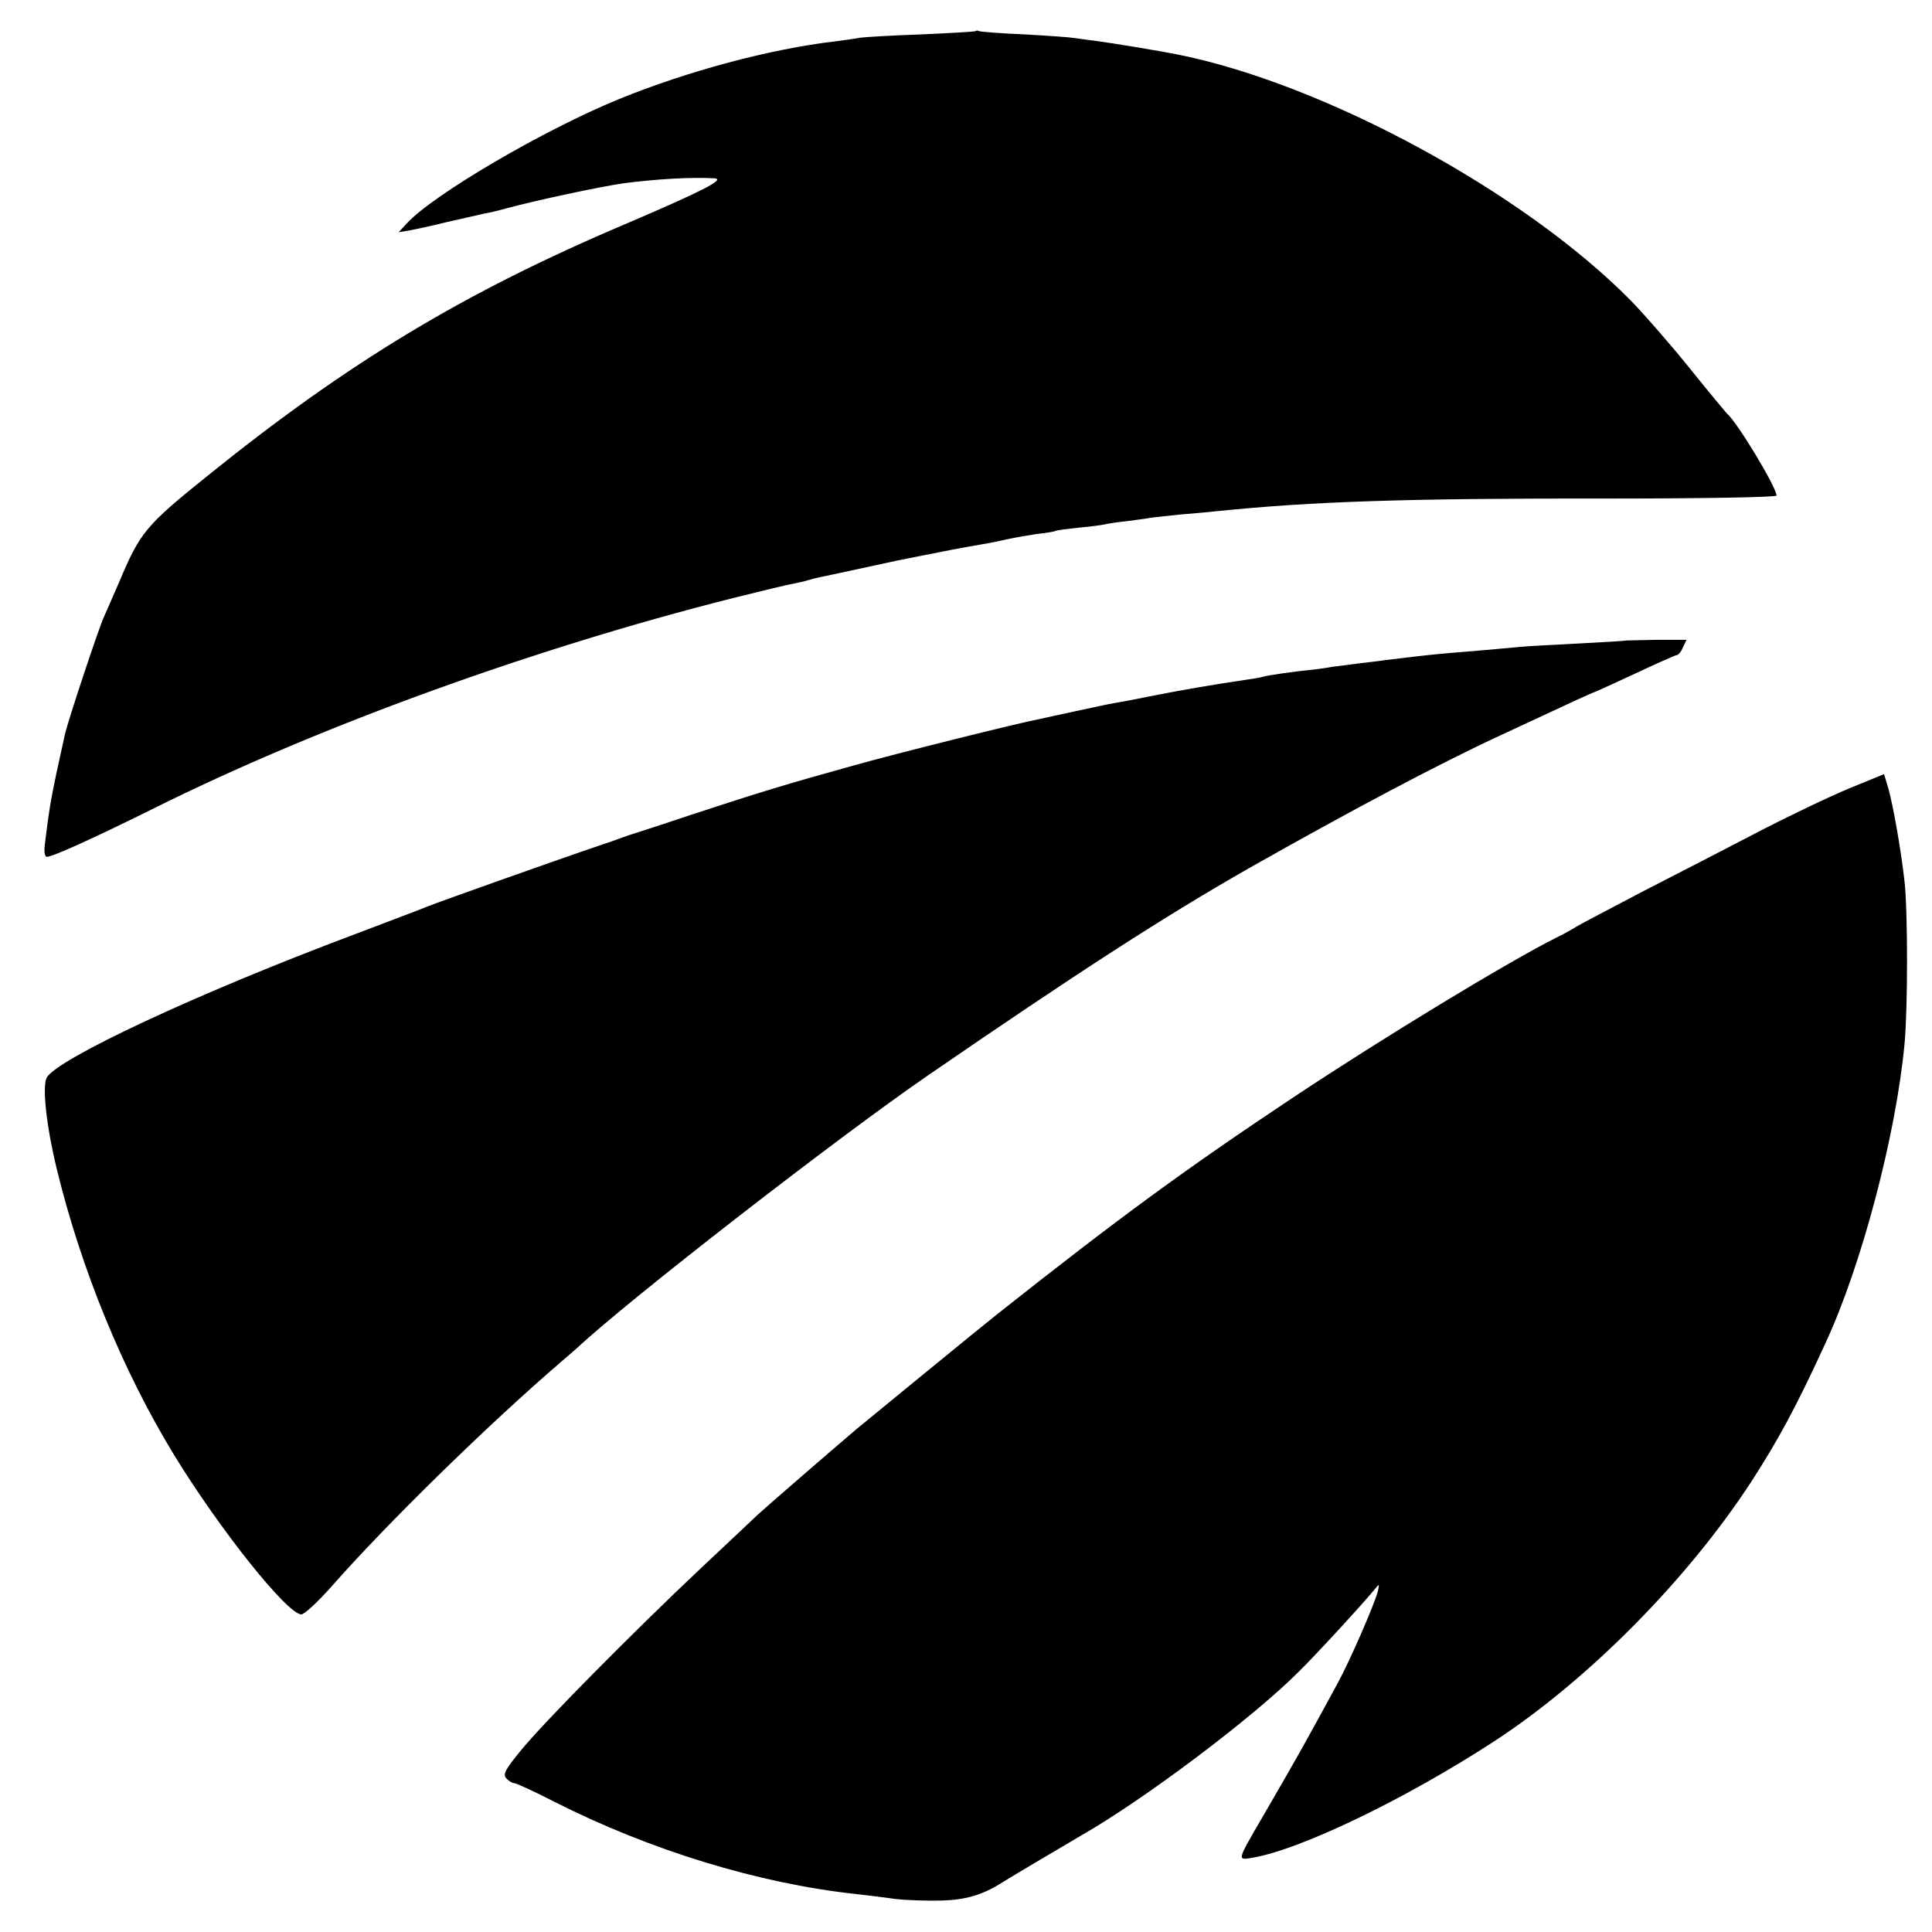
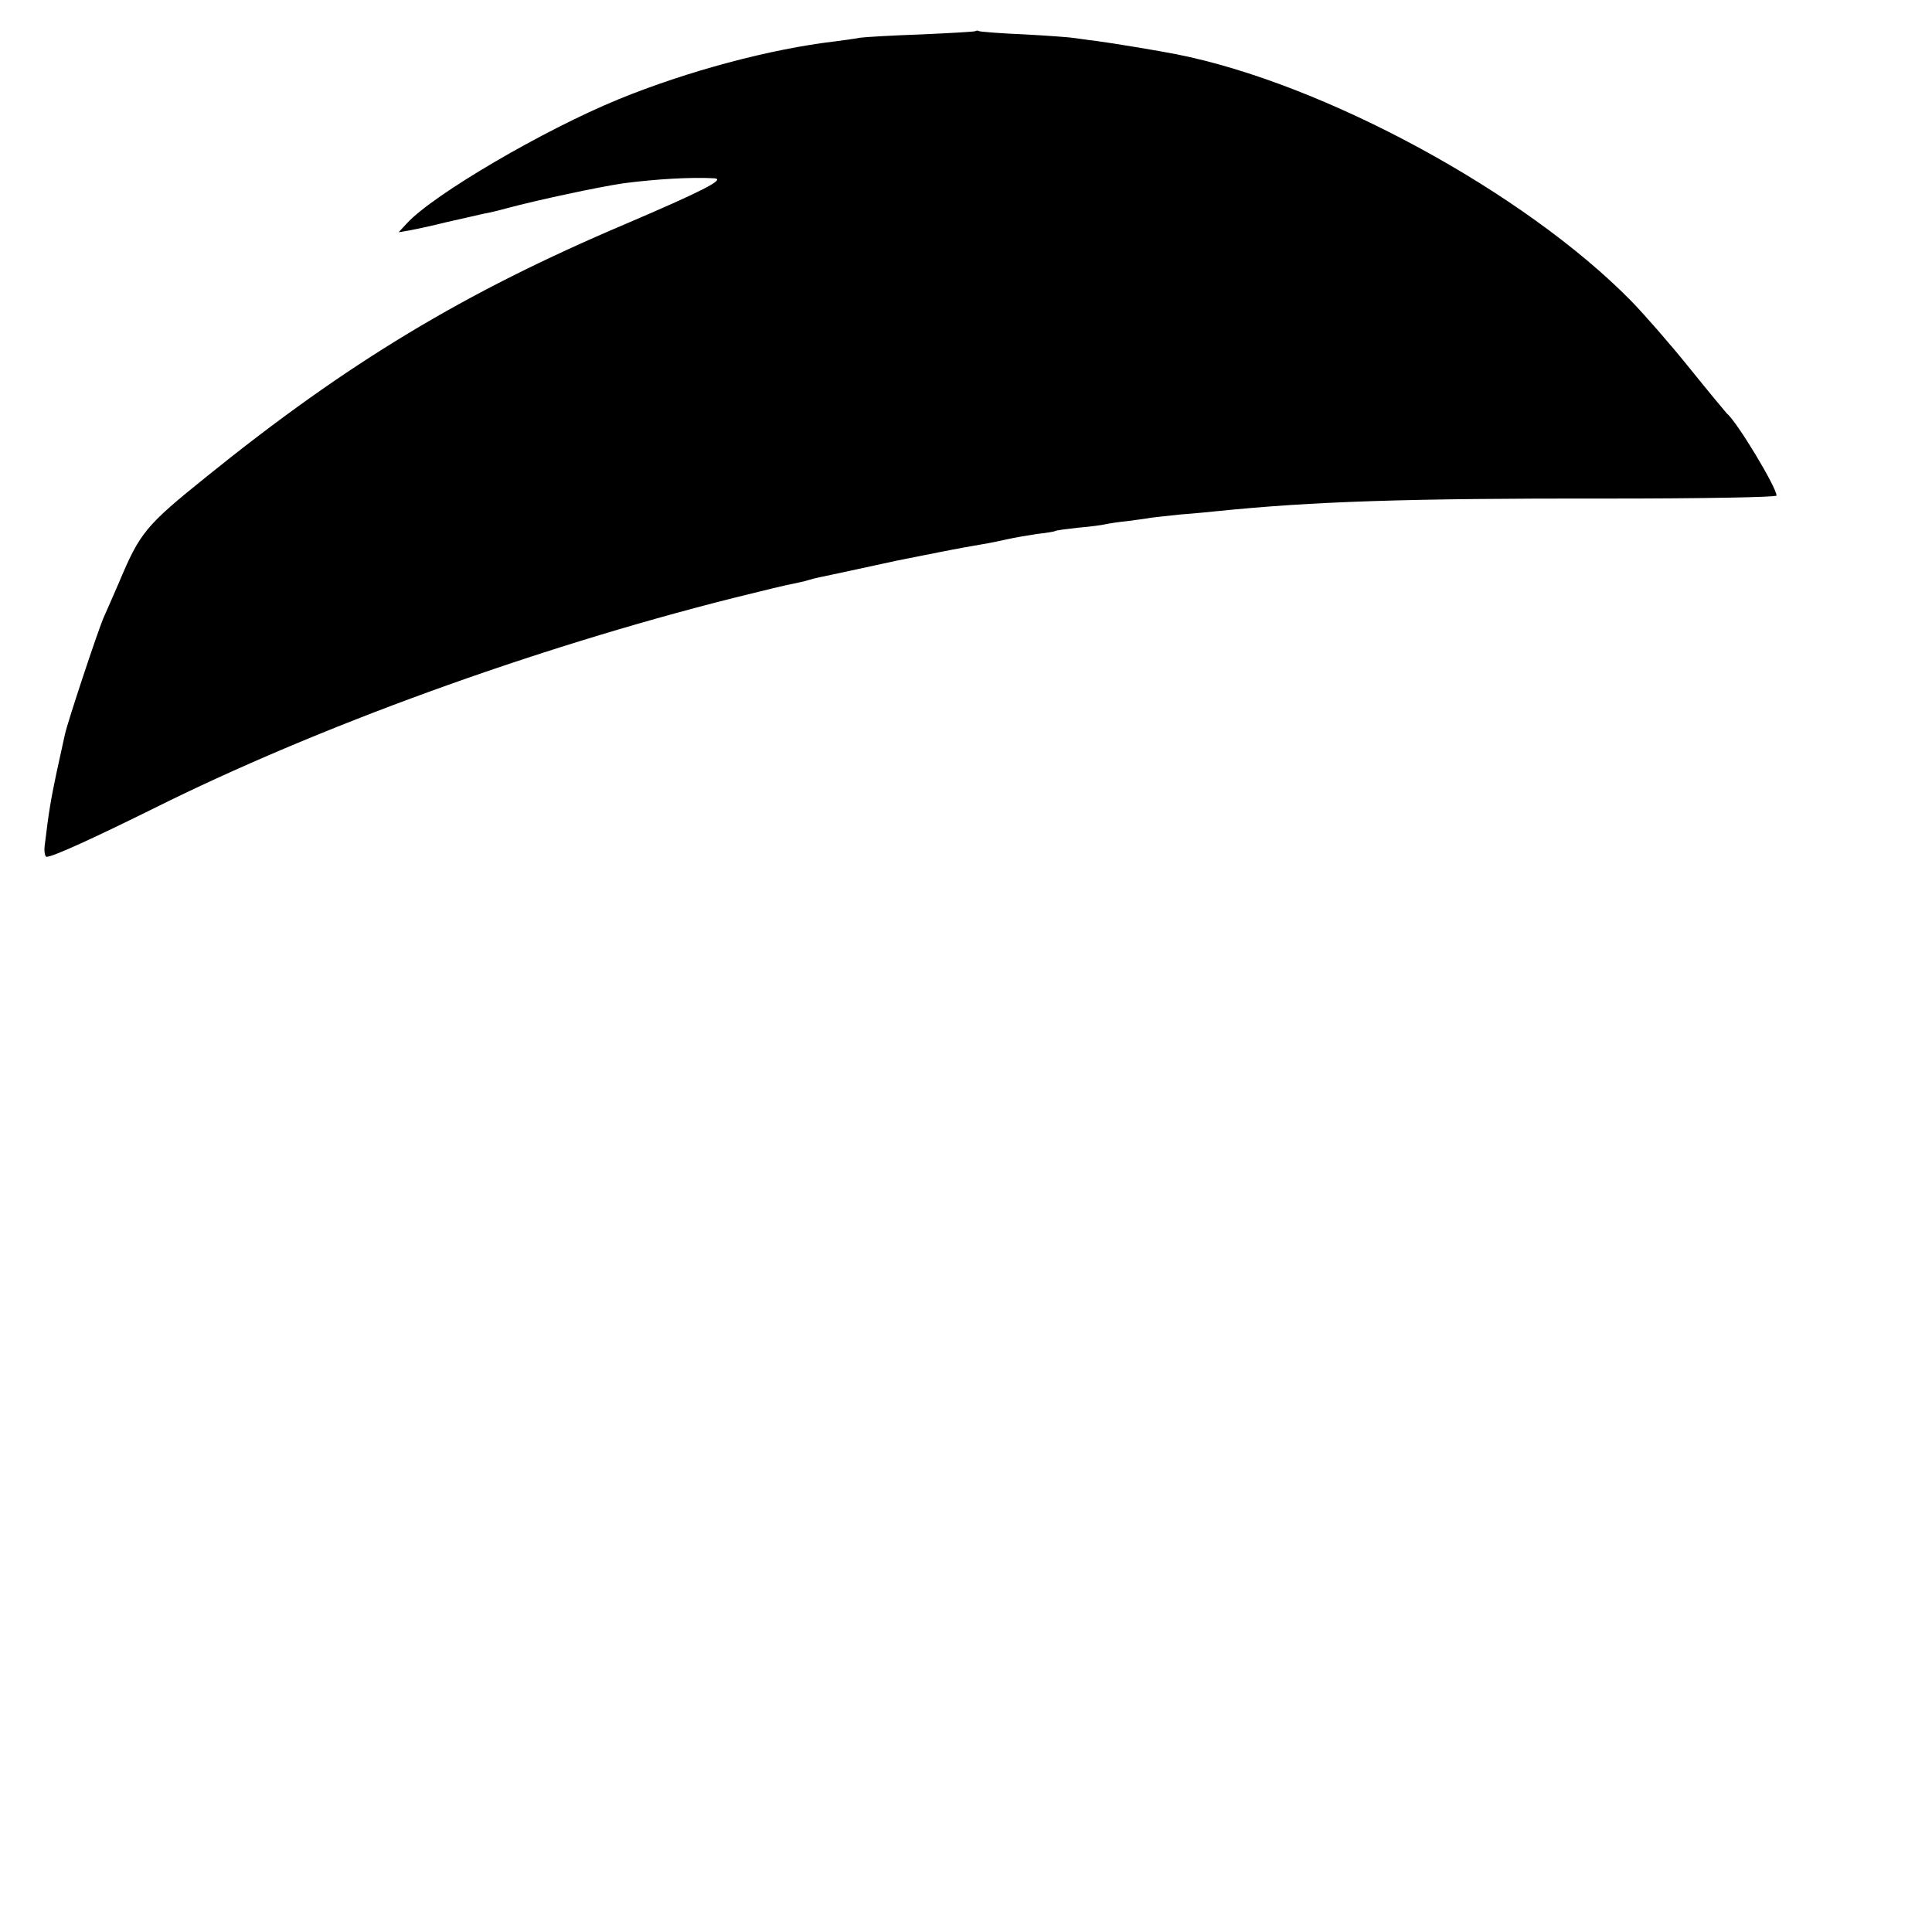
<svg xmlns="http://www.w3.org/2000/svg" version="1.0" width="584pt" height="584pt" viewBox="0 0 584 584" preserveAspectRatio="xMidYMid meet">
  <g transform="translate(0,584) scale(0.1,-0.1)" fill="#000000" stroke="none">
    <path d="M2949 5746 c-2 -2 -76 -6 -164 -10 -88 -3 -171 -8 -185 -10 -14 -3 -47 -7 -75 -11 -197 -23 -447 -90 -655 -175 -227 -93 -560 -288 -640 -375 l-25 -27 30 5 c17 3 69 14 117 26 48 11 98 22 110 25 13 2 43 9 68 16 97 26 280 65 355 76 100 13 205 19 275 15 34 -3 -40 -40 -269 -138 -488 -207 -840 -419 -1267 -764 -184 -148 -201 -169 -264 -319 -18 -41 -38 -88 -46 -105 -16 -35 -111 -321 -118 -356 -3 -13 -14 -64 -25 -114 -17 -81 -23 -114 -36 -222 -2 -18 1 -33 6 -33 18 0 135 53 321 145 497 248 1147 484 1753 637 88 22 171 42 185 44 14 3 33 7 42 10 9 3 25 7 35 9 10 2 62 13 117 25 54 12 108 23 120 26 11 2 66 13 121 24 55 11 116 22 135 25 19 3 53 10 75 15 22 5 63 12 90 16 28 3 52 7 55 9 3 2 34 6 70 10 36 3 72 8 80 10 8 2 39 7 69 10 30 4 61 8 70 10 9 1 50 6 91 10 41 3 91 8 110 10 286 29 569 39 1183 38 282 0 507 4 507 9 0 25 -120 224 -150 248 -3 3 -53 63 -111 135 -57 71 -138 164 -179 206 -324 329 -929 657 -1374 745 -50 10 -195 34 -241 40 -27 3 -58 8 -67 9 -10 2 -77 7 -150 11 -73 3 -136 8 -139 10 -3 2 -8 2 -10 0z" />
-     <path d="M4917 3904 c-1 -1 -65 -5 -142 -9 -77 -4 -156 -8 -175 -10 -40 -4 -179 -16 -230 -20 -38 -3 -124 -13 -180 -20 -19 -3 -55 -7 -80 -10 -25 -3 -63 -8 -85 -11 -22 -4 -51 -8 -65 -9 -49 -5 -125 -16 -140 -20 -8 -3 -33 -7 -55 -10 -108 -16 -194 -31 -290 -50 -38 -8 -86 -17 -105 -20 -19 -3 -73 -15 -120 -25 -47 -10 -96 -21 -110 -24 -56 -10 -444 -107 -560 -140 -202 -56 -284 -81 -485 -147 -104 -35 -192 -63 -195 -64 -3 -1 -12 -4 -20 -7 -8 -3 -35 -13 -60 -21 -156 -53 -498 -175 -525 -186 -11 -5 -112 -43 -225 -86 -472 -177 -900 -377 -929 -433 -14 -28 0 -151 31 -277 74 -304 200 -610 353 -861 140 -229 344 -484 386 -484 9 0 49 37 89 82 166 189 473 490 699 684 19 16 39 34 45 39 155 145 787 636 1062 825 451 310 714 480 970 626 302 171 575 316 759 401 61 28 150 70 198 92 49 23 90 41 92 41 1 0 55 25 120 55 64 30 120 55 124 55 4 0 13 10 18 23 l11 23 -90 0 c-49 -1 -90 -2 -91 -2z" />
-     <path d="M5590 3457 c-58 -24 -184 -84 -280 -134 -96 -50 -251 -130 -345 -178 -93 -49 -183 -96 -200 -106 -16 -10 -43 -25 -60 -33 -144 -72 -525 -303 -800 -486 -323 -215 -525 -363 -890 -652 -47 -37 -390 -318 -425 -347 -86 -73 -283 -244 -300 -260 -9 -9 -86 -81 -171 -161 -208 -196 -479 -470 -546 -553 -46 -56 -53 -70 -43 -82 7 -8 18 -15 24 -15 6 0 61 -25 121 -56 290 -147 617 -247 910 -279 33 -4 87 -10 120 -15 33 -4 96 -6 140 -5 75 2 125 17 185 55 20 13 196 117 237 141 191 109 522 358 660 497 52 51 197 209 231 251 11 14 12 13 7 -9 -11 -41 -84 -209 -121 -277 -105 -193 -111 -204 -228 -406 -77 -132 -76 -130 -33 -123 145 23 468 179 736 354 284 186 582 488 774 782 82 127 136 226 225 420 109 235 213 628 239 905 10 106 10 402 0 490 -11 99 -35 232 -49 282 l-13 43 -105 -43z" />
  </g>
</svg>